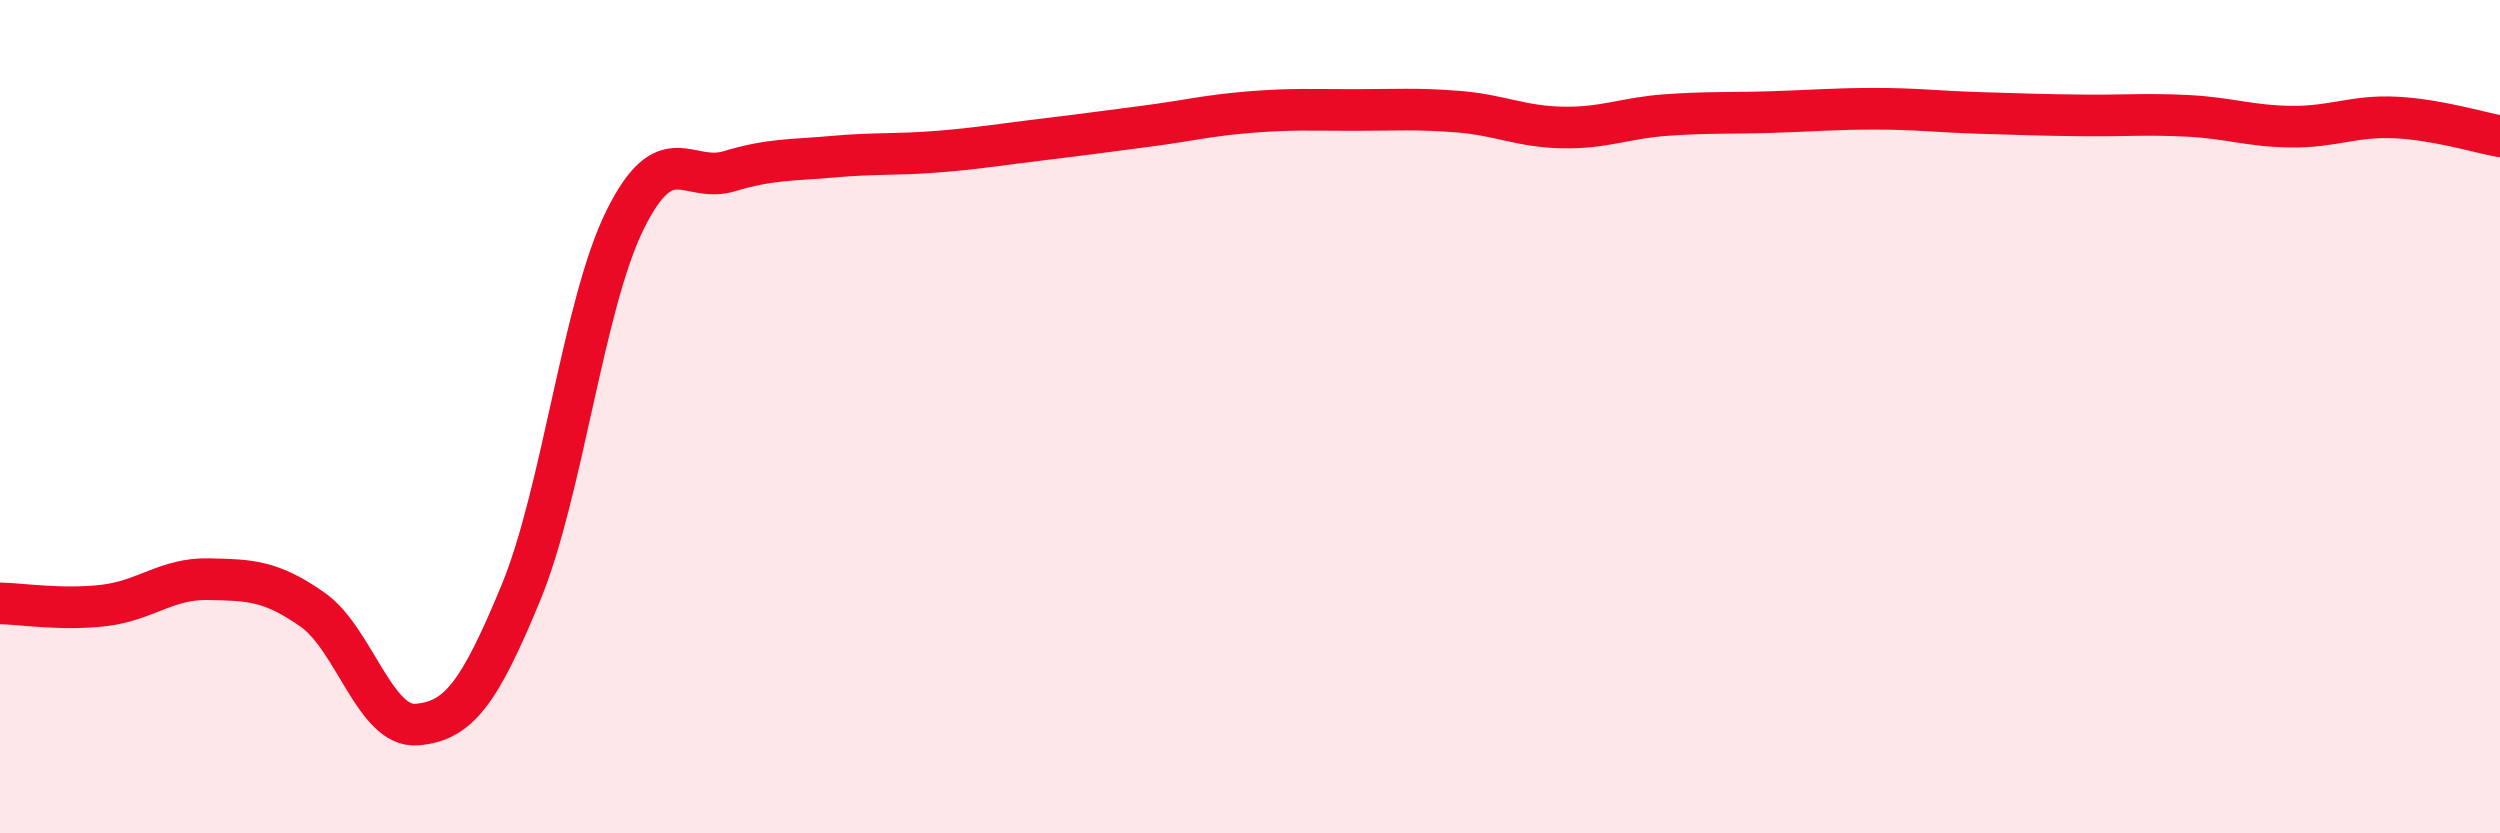
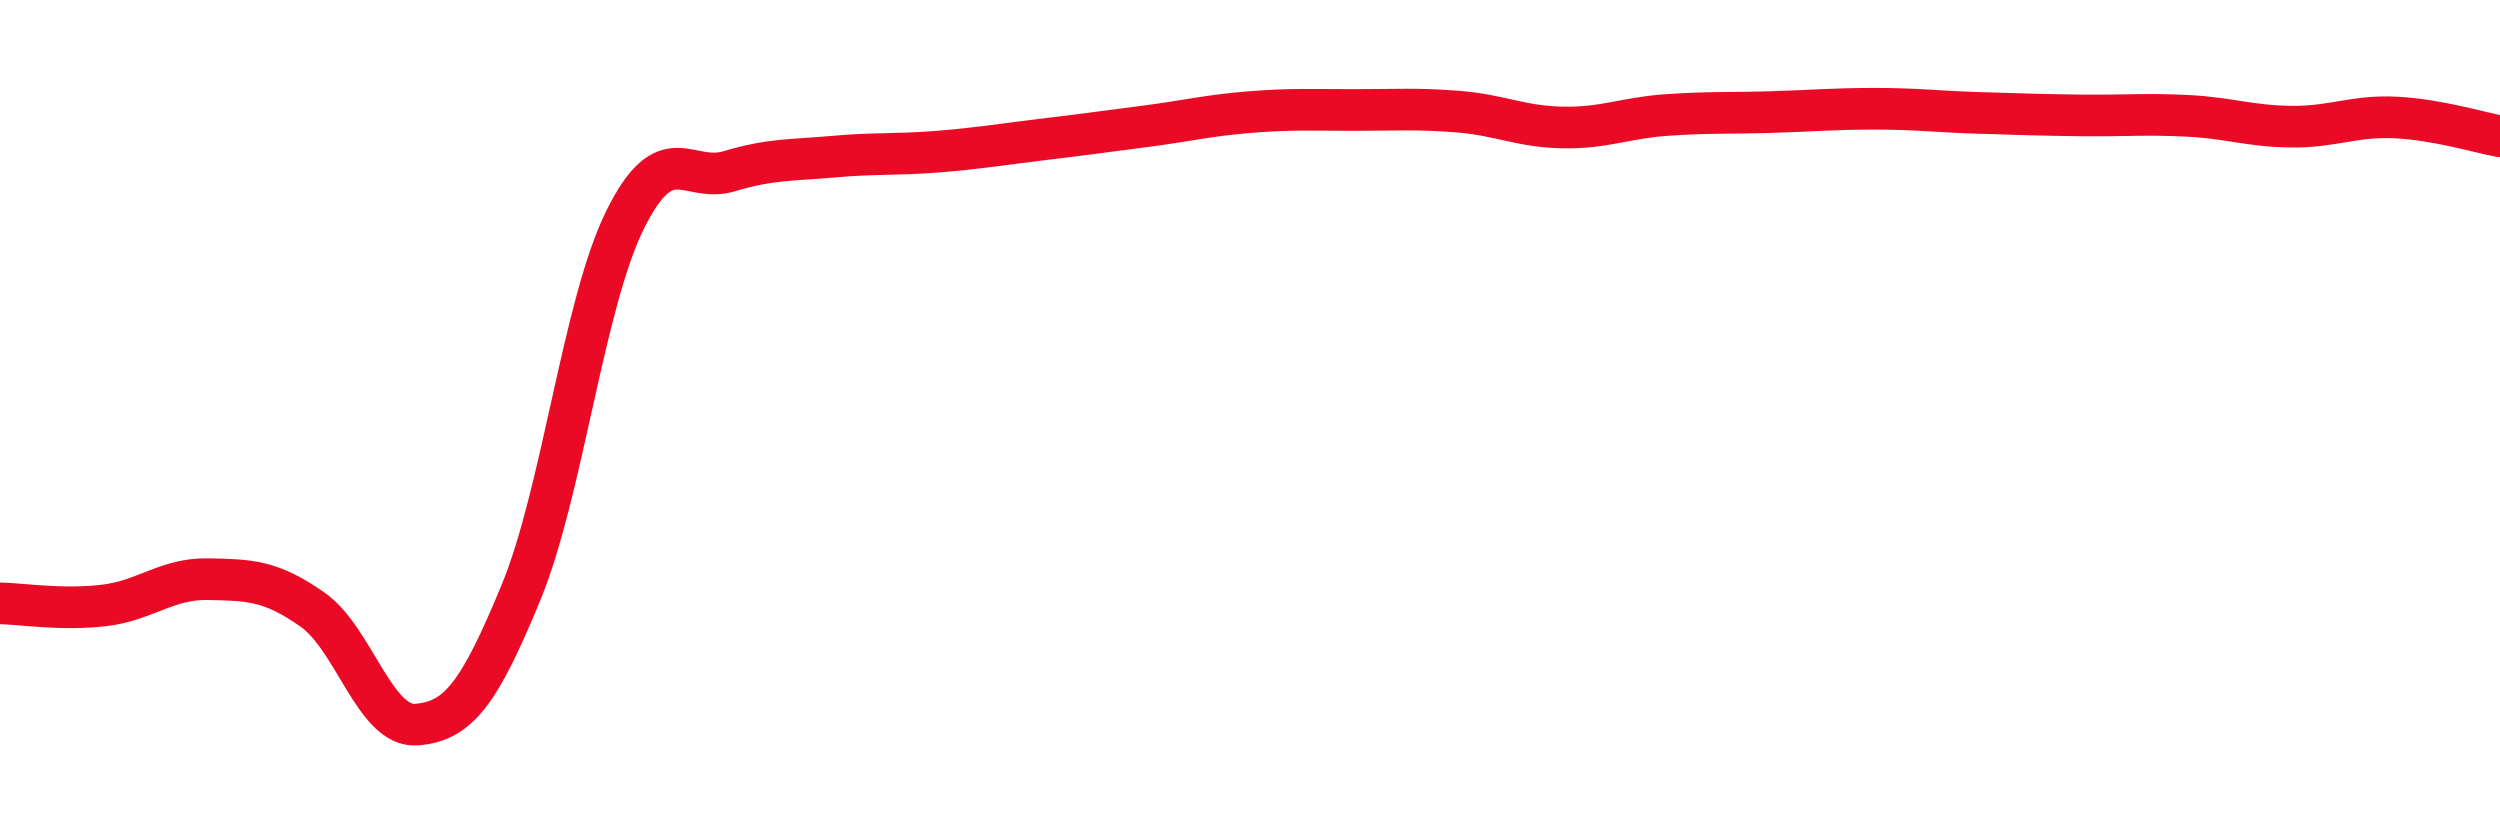
<svg xmlns="http://www.w3.org/2000/svg" width="60" height="20" viewBox="0 0 60 20">
-   <path d="M 0,14.48 C 0.5,14.49 1.5,14.65 2.5,14.53 C 3.5,14.41 4,13.88 5,13.9 C 6,13.92 6.5,13.93 7.5,14.63 C 8.5,15.33 9,17.47 10,17.39 C 11,17.31 11.5,16.65 12.5,14.23 C 13.5,11.81 14,7.3 15,5.28 C 16,3.26 16.5,4.41 17.5,4.11 C 18.5,3.81 19,3.85 20,3.76 C 21,3.67 21.5,3.72 22.5,3.64 C 23.5,3.56 24,3.47 25,3.35 C 26,3.23 26.5,3.16 27.5,3.03 C 28.5,2.9 29,2.77 30,2.69 C 31,2.61 31.5,2.64 32.5,2.64 C 33.5,2.64 34,2.6 35,2.68 C 36,2.76 36.5,3.04 37.5,3.06 C 38.5,3.08 39,2.83 40,2.76 C 41,2.69 41.5,2.72 42.5,2.69 C 43.5,2.66 44,2.61 45,2.61 C 46,2.61 46.5,2.68 47.5,2.71 C 48.5,2.74 49,2.76 50,2.77 C 51,2.78 51.5,2.73 52.5,2.78 C 53.5,2.83 54,3.03 55,3.04 C 56,3.05 56.5,2.77 57.5,2.82 C 58.5,2.87 59.5,3.18 60,3.27L60 20L0 20Z" fill="#EB0A25" opacity="0.1" stroke-linecap="round" stroke-linejoin="round" />
  <path d="M 0,14.48 C 0.5,14.49 1.5,14.65 2.5,14.53 C 3.5,14.41 4,13.88 5,13.9 C 6,13.92 6.5,13.93 7.5,14.63 C 8.5,15.33 9,17.47 10,17.39 C 11,17.31 11.5,16.65 12.5,14.23 C 13.5,11.81 14,7.3 15,5.28 C 16,3.26 16.5,4.41 17.5,4.11 C 18.5,3.81 19,3.85 20,3.76 C 21,3.67 21.5,3.72 22.5,3.64 C 23.5,3.56 24,3.47 25,3.35 C 26,3.23 26.5,3.16 27.5,3.03 C 28.5,2.9 29,2.77 30,2.69 C 31,2.61 31.5,2.64 32.5,2.64 C 33.5,2.64 34,2.6 35,2.68 C 36,2.76 36.5,3.04 37.5,3.06 C 38.5,3.08 39,2.83 40,2.76 C 41,2.69 41.5,2.72 42.5,2.69 C 43.5,2.66 44,2.61 45,2.61 C 46,2.61 46.5,2.68 47.5,2.71 C 48.5,2.74 49,2.76 50,2.77 C 51,2.78 51.5,2.73 52.5,2.78 C 53.5,2.83 54,3.03 55,3.04 C 56,3.05 56.5,2.77 57.5,2.82 C 58.5,2.87 59.5,3.18 60,3.27" stroke="#EB0A25" stroke-width="1" fill="none" stroke-linecap="round" stroke-linejoin="round" />
</svg>